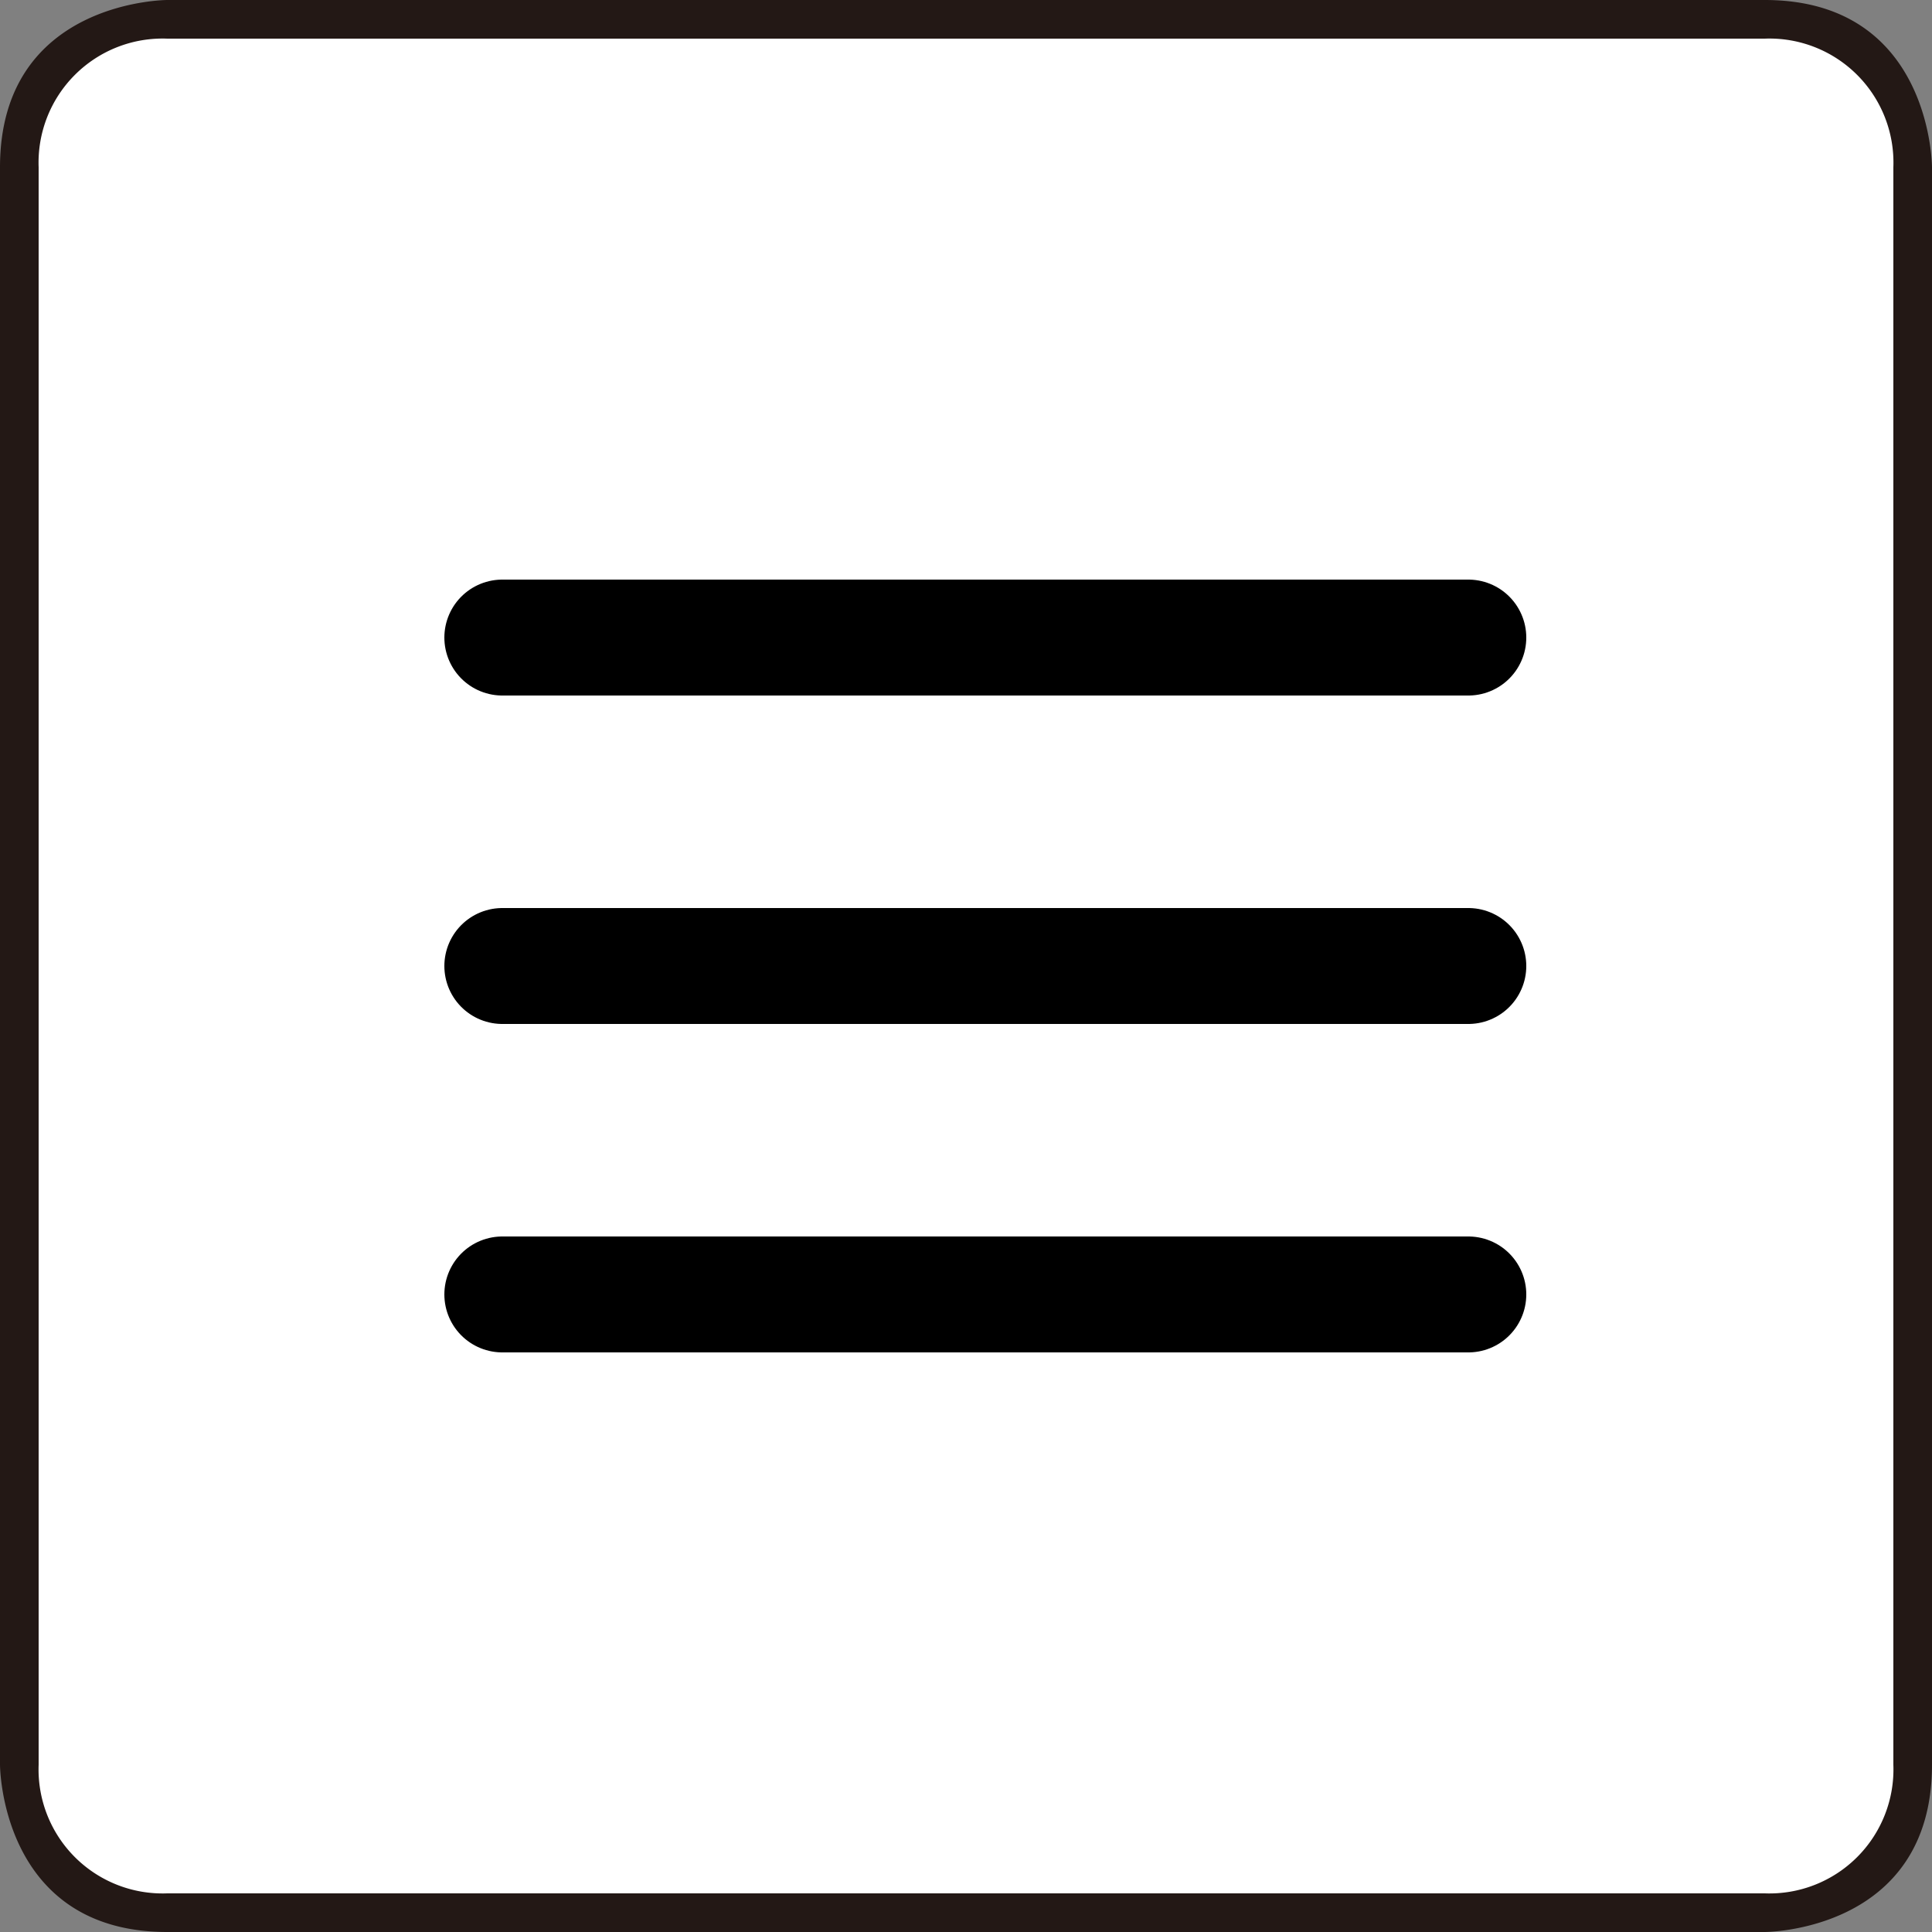
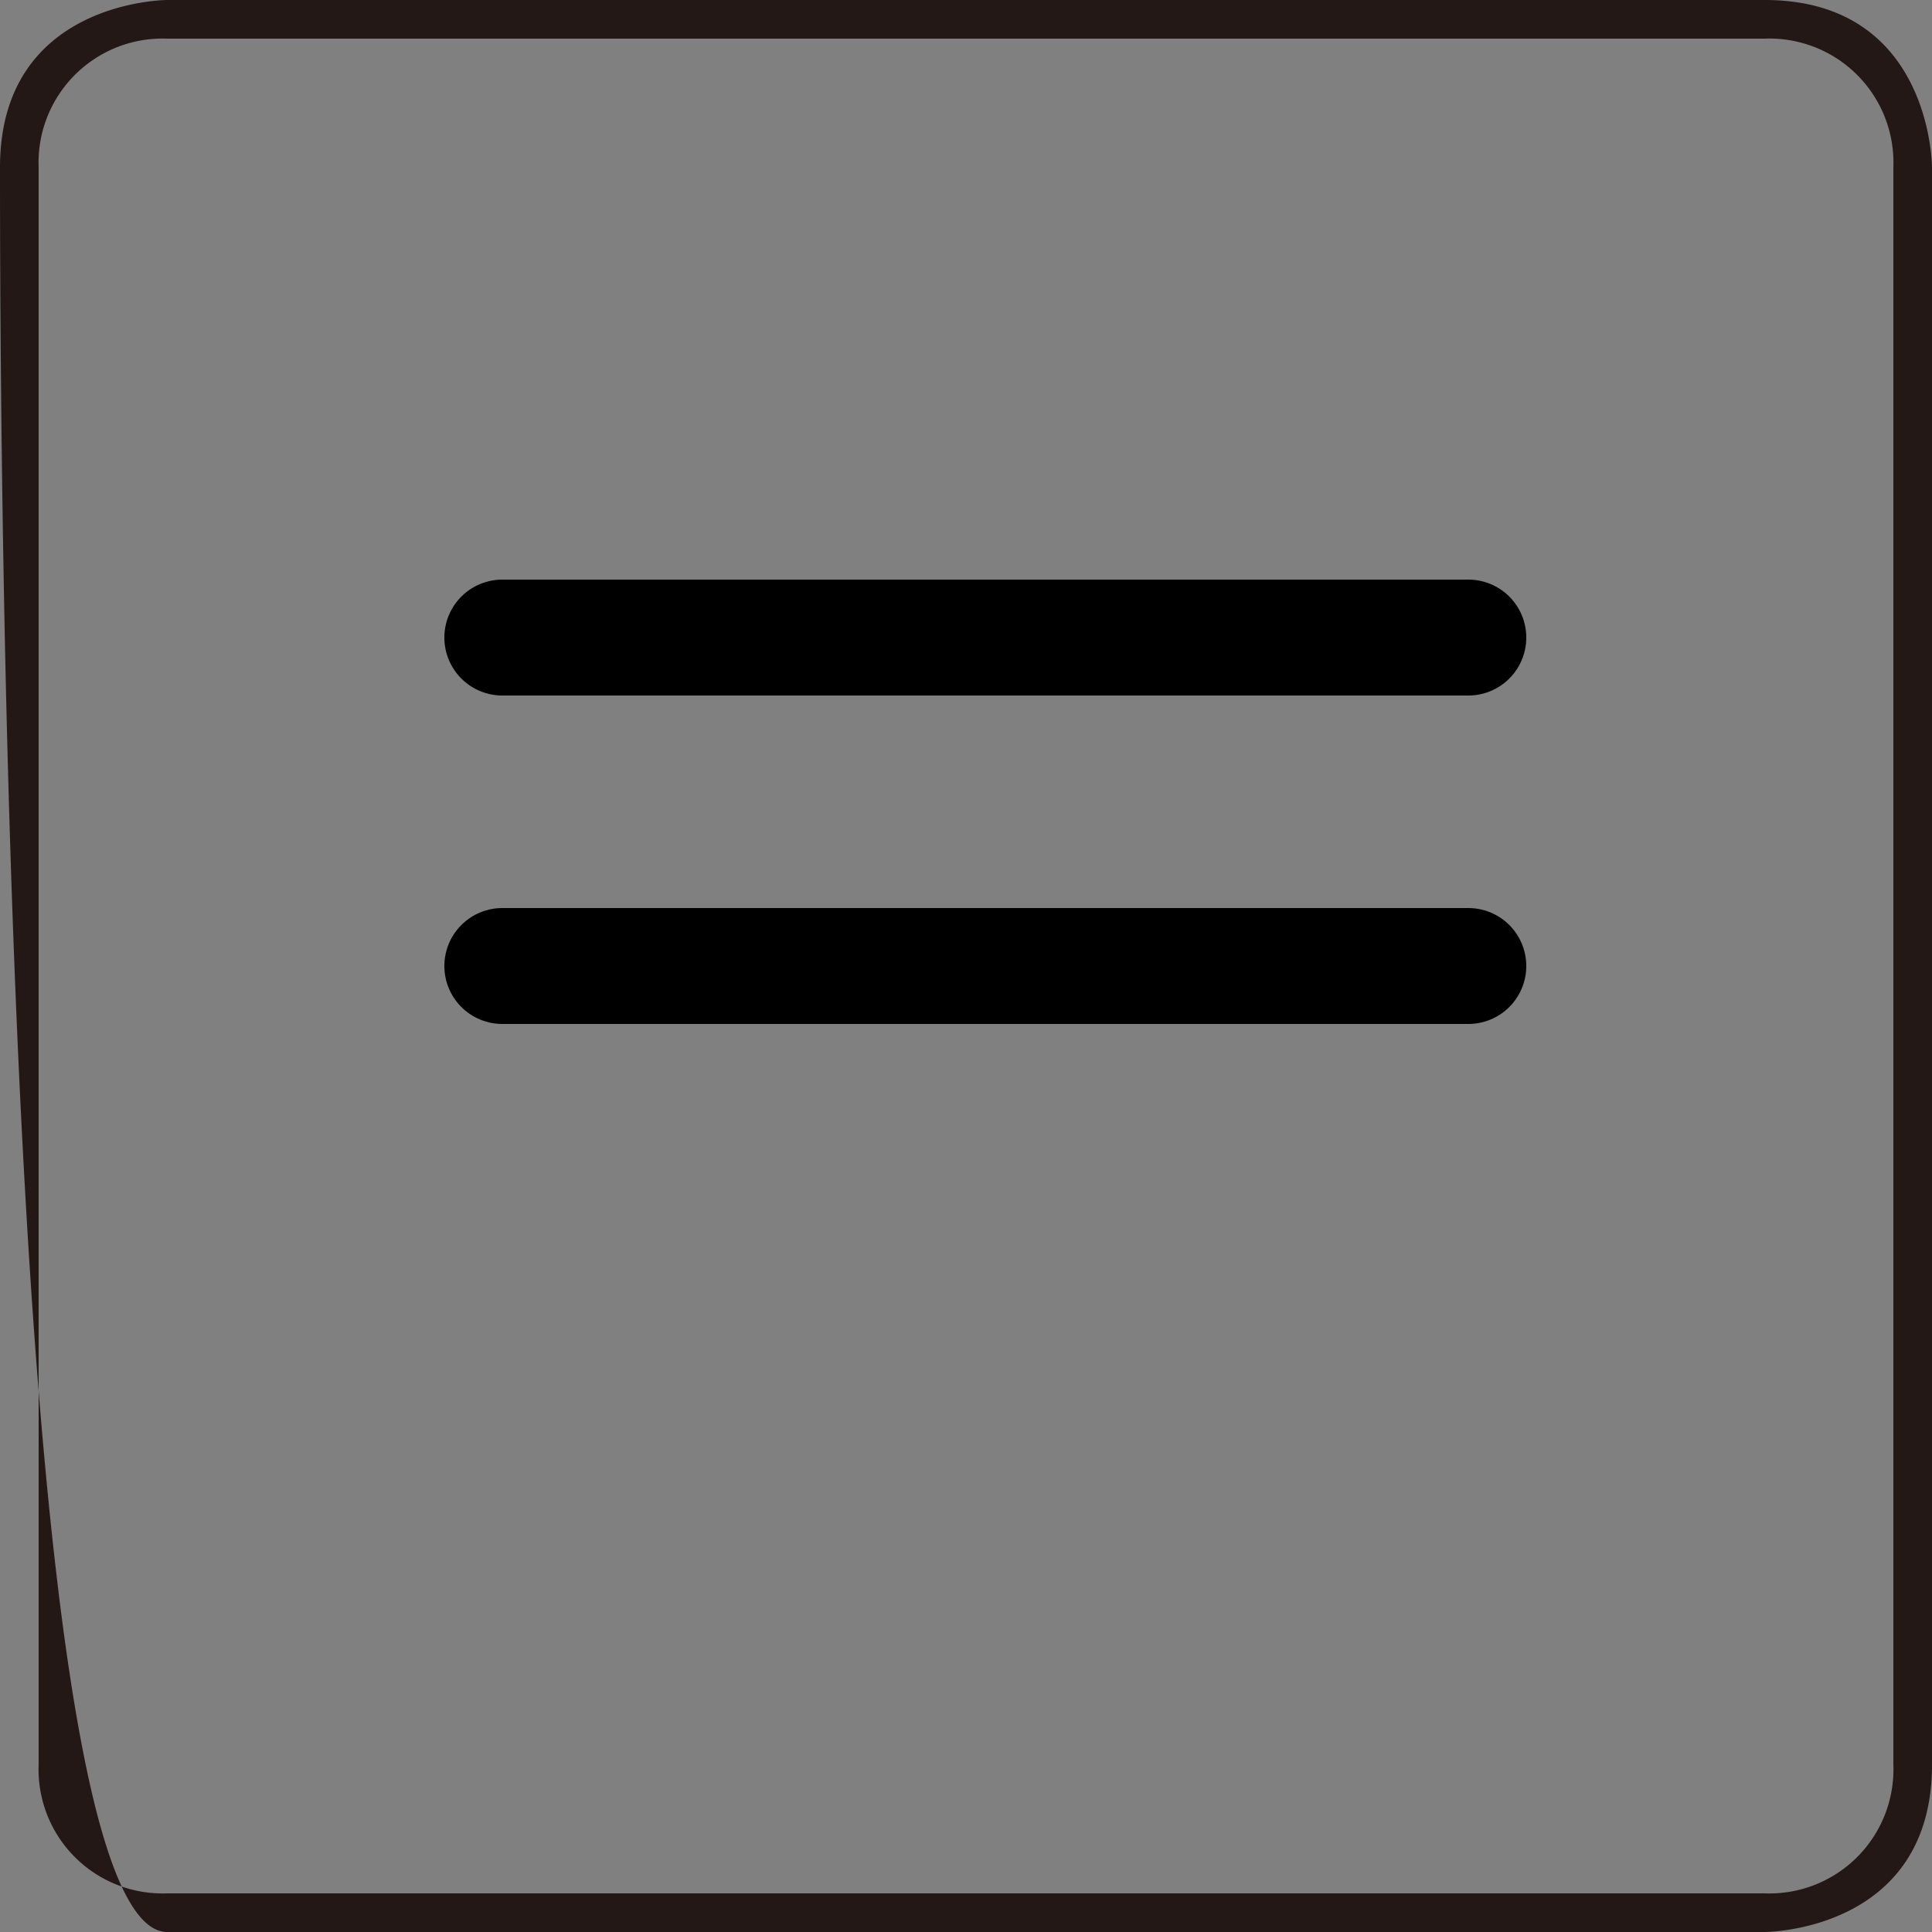
<svg xmlns="http://www.w3.org/2000/svg" viewBox="0 0 50 50">
  <rect x="0" y="0" width="50" height="50" fill="#808080" stroke="none" />
  <defs>
    <style>.cls-1{fill:#fff;}.cls-2{fill:#231815;}.cls-3{fill:none;stroke:#000;stroke-linecap:round;stroke-linejoin:round;stroke-width:3px;}</style>
  </defs>
  <title>50x50アセット 29</title>
  <g id="レイヤー_2" data-name="レイヤー 2">
    <g id="レイヤー_1-2" data-name="レイヤー 1">
-       <path class="cls-1" d="M4.33,49.5A3.71,3.71,0,0,1,.5,45.67V4.33A3.71,3.71,0,0,1,4.33.5H45.67A3.71,3.71,0,0,1,49.5,4.33V45.67c0,3.77-3.68,3.83-3.84,3.83H4.33Z" />
-       <path class="cls-2" d="M45.67,1A3.21,3.21,0,0,1,49,4.33V45.67A3.21,3.21,0,0,1,45.67,49H4.33A3.21,3.21,0,0,1,1,45.67V4.33A3.21,3.21,0,0,1,4.33,1H45.67m0-1H4.33S0,0,0,4.33V45.67S0,50,4.33,50H45.67S50,50,50,45.67V4.33S50,0,45.67,0Z" />
+       <path class="cls-2" d="M45.67,1A3.21,3.21,0,0,1,49,4.33V45.67A3.21,3.21,0,0,1,45.67,49H4.33A3.21,3.21,0,0,1,1,45.67V4.33A3.21,3.21,0,0,1,4.33,1H45.67m0-1H4.33S0,0,0,4.33S0,50,4.33,50H45.67S50,50,50,45.67V4.33S50,0,45.67,0Z" />
      <line class="cls-3" x1="13" y1="16.5" x2="38" y2="16.5" />
      <line class="cls-3" x1="13" y1="25" x2="38" y2="25" />
-       <line class="cls-3" x1="13" y1="33.5" x2="38" y2="33.5" />
    </g>
  </g>
</svg>